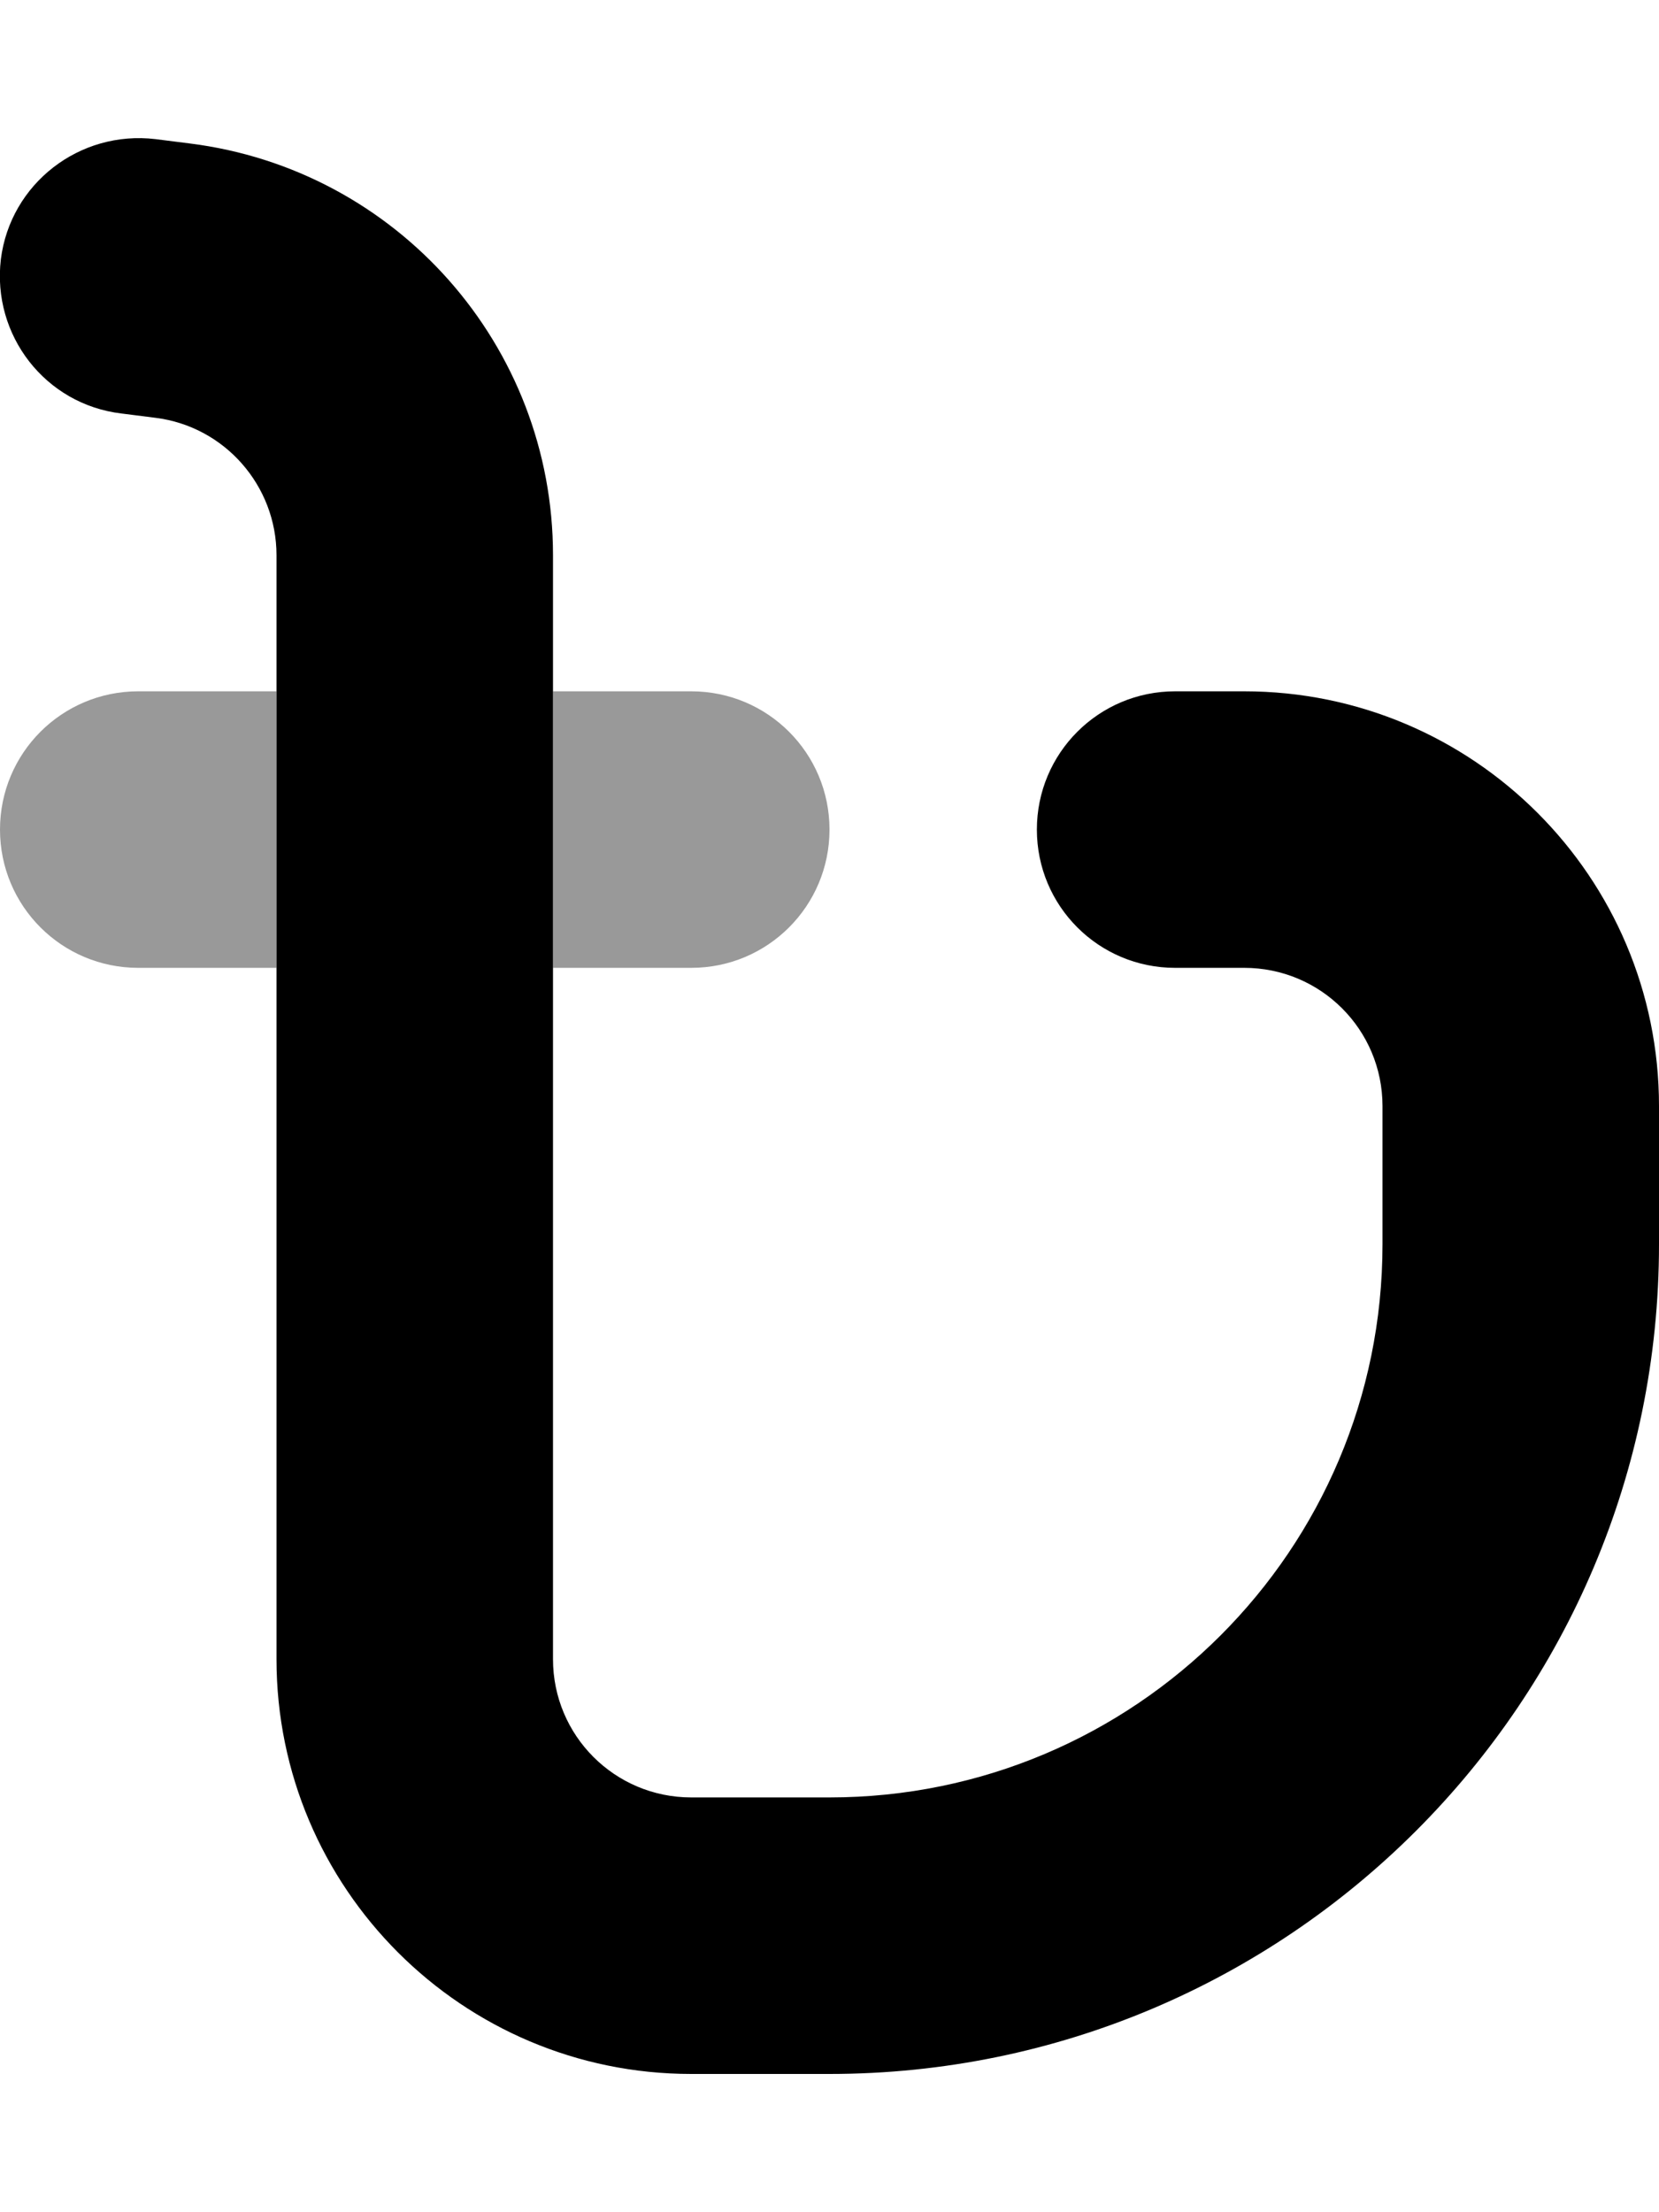
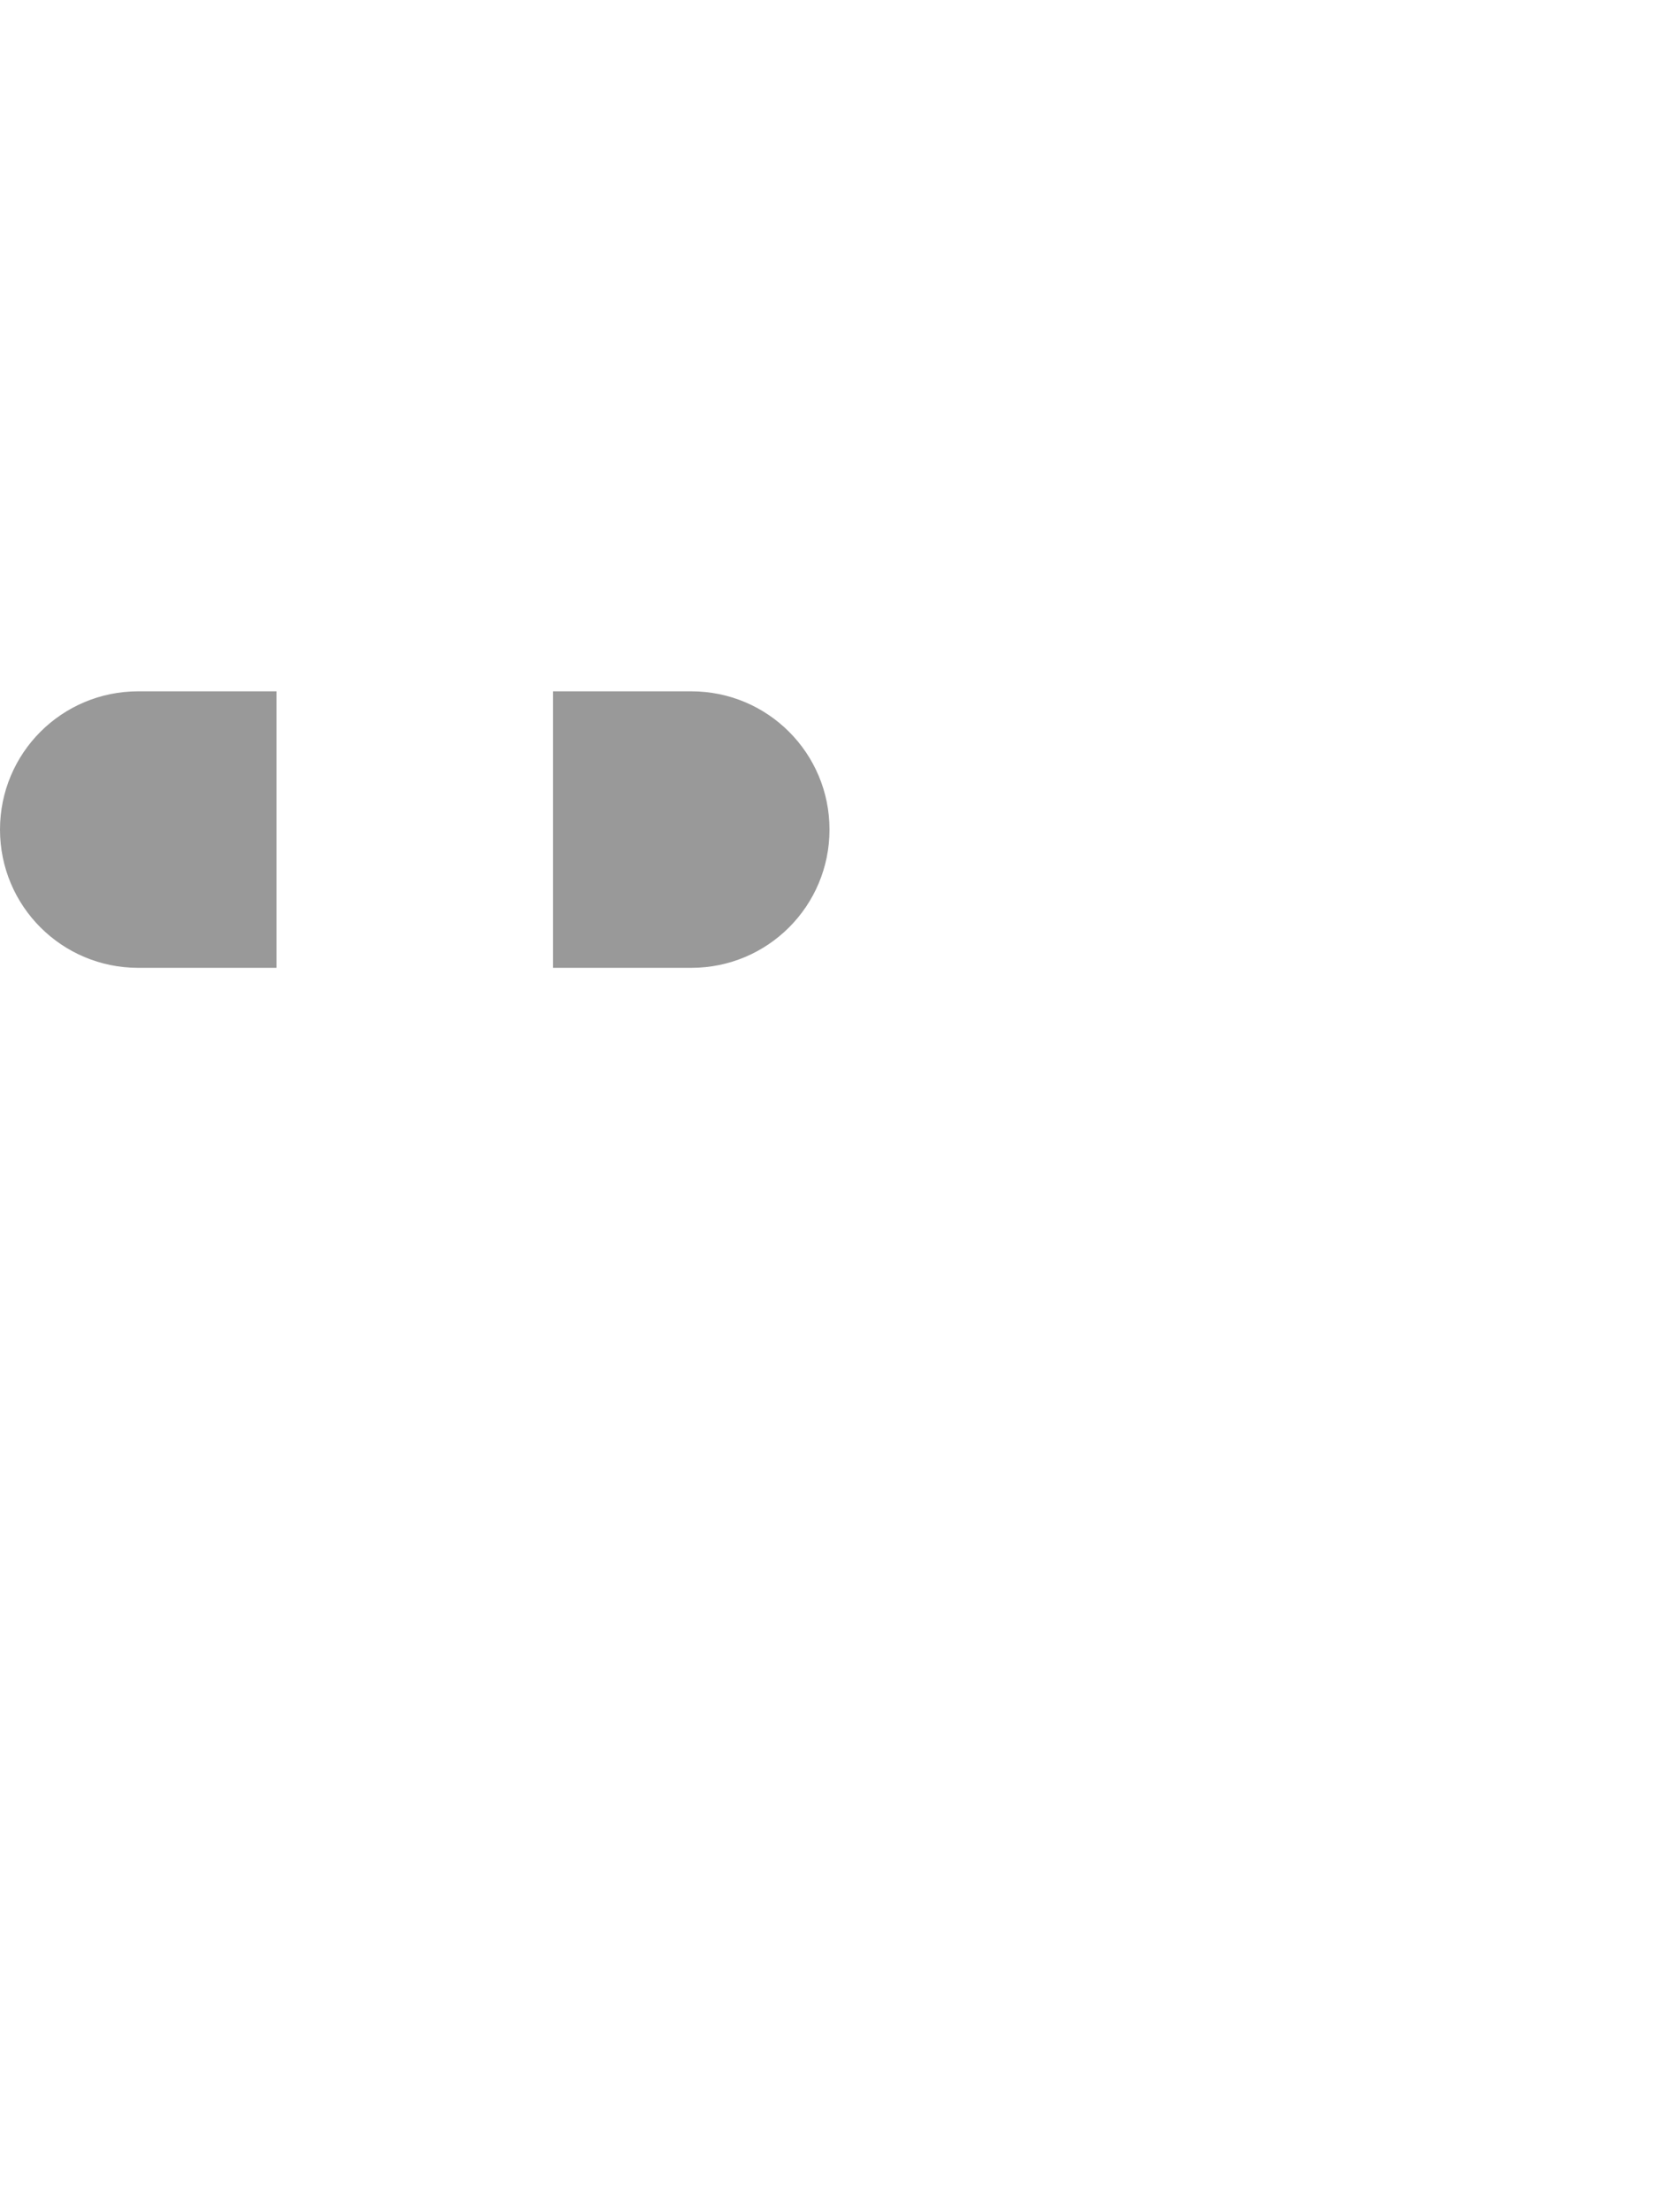
<svg xmlns="http://www.w3.org/2000/svg" viewBox="0 0 384 512">
  <defs>
    <style>.fa-secondary{opacity:.4}</style>
  </defs>
-   <path class="fa-primary" d="M.2 60C2.4 42.5 18.4 30.1 36 32.2l7.9 1c48 6 84.1 46.8 84.1 95.3V384c0 17.7 14.3 32 32 32h32c70.7 0 128-57.3 128-128V256c0-17.7-14.3-32-32-32H272c-17.7 0-32-14.3-32-32s14.3-32 32-32h16c53 0 96 43 96 96v32c0 106-86 192-192 192H160c-53 0-96-43-96-96V128.5c0-16.1-12-29.8-28-31.8l-7.9-1C10.5 93.6-1.9 77.6 .2 60z" />
  <path class="fa-secondary" d="M64 160H32c-17.7 0-32 14.3-32 32s14.3 32 32 32H64V160zm64 64h32c17.7 0 32-14.3 32-32s-14.3-32-32-32H128v64z" />
</svg>